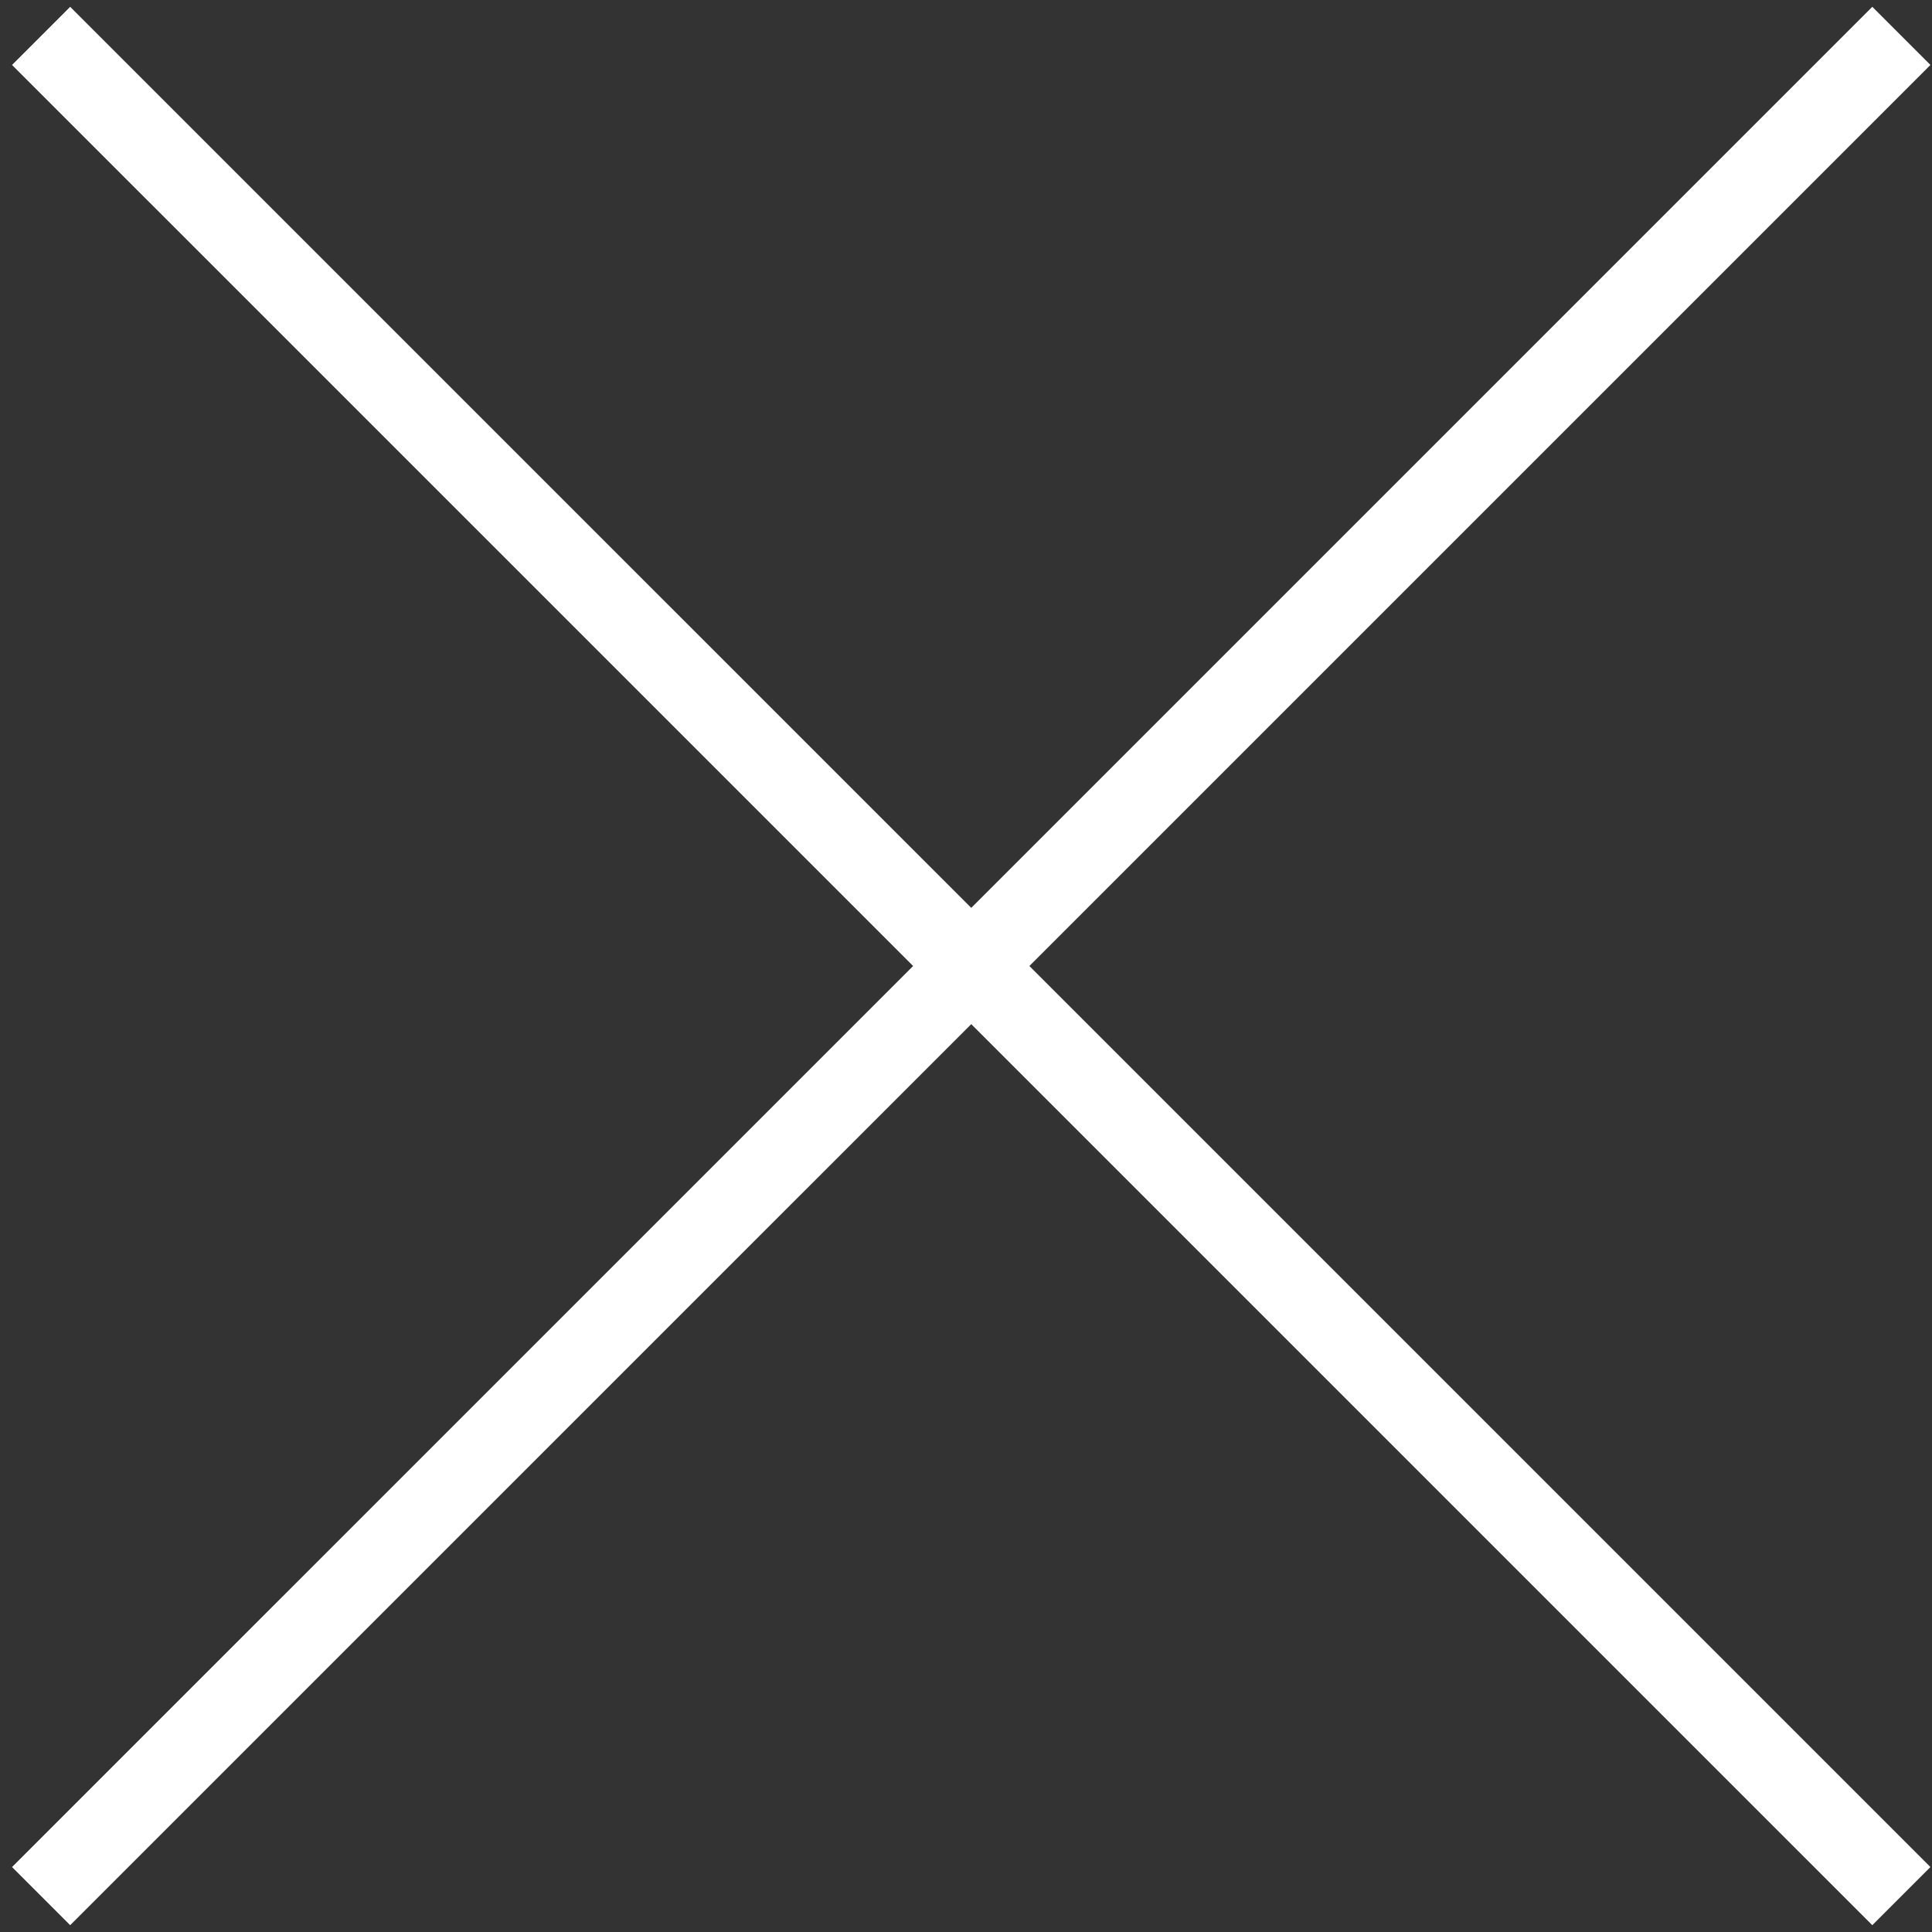
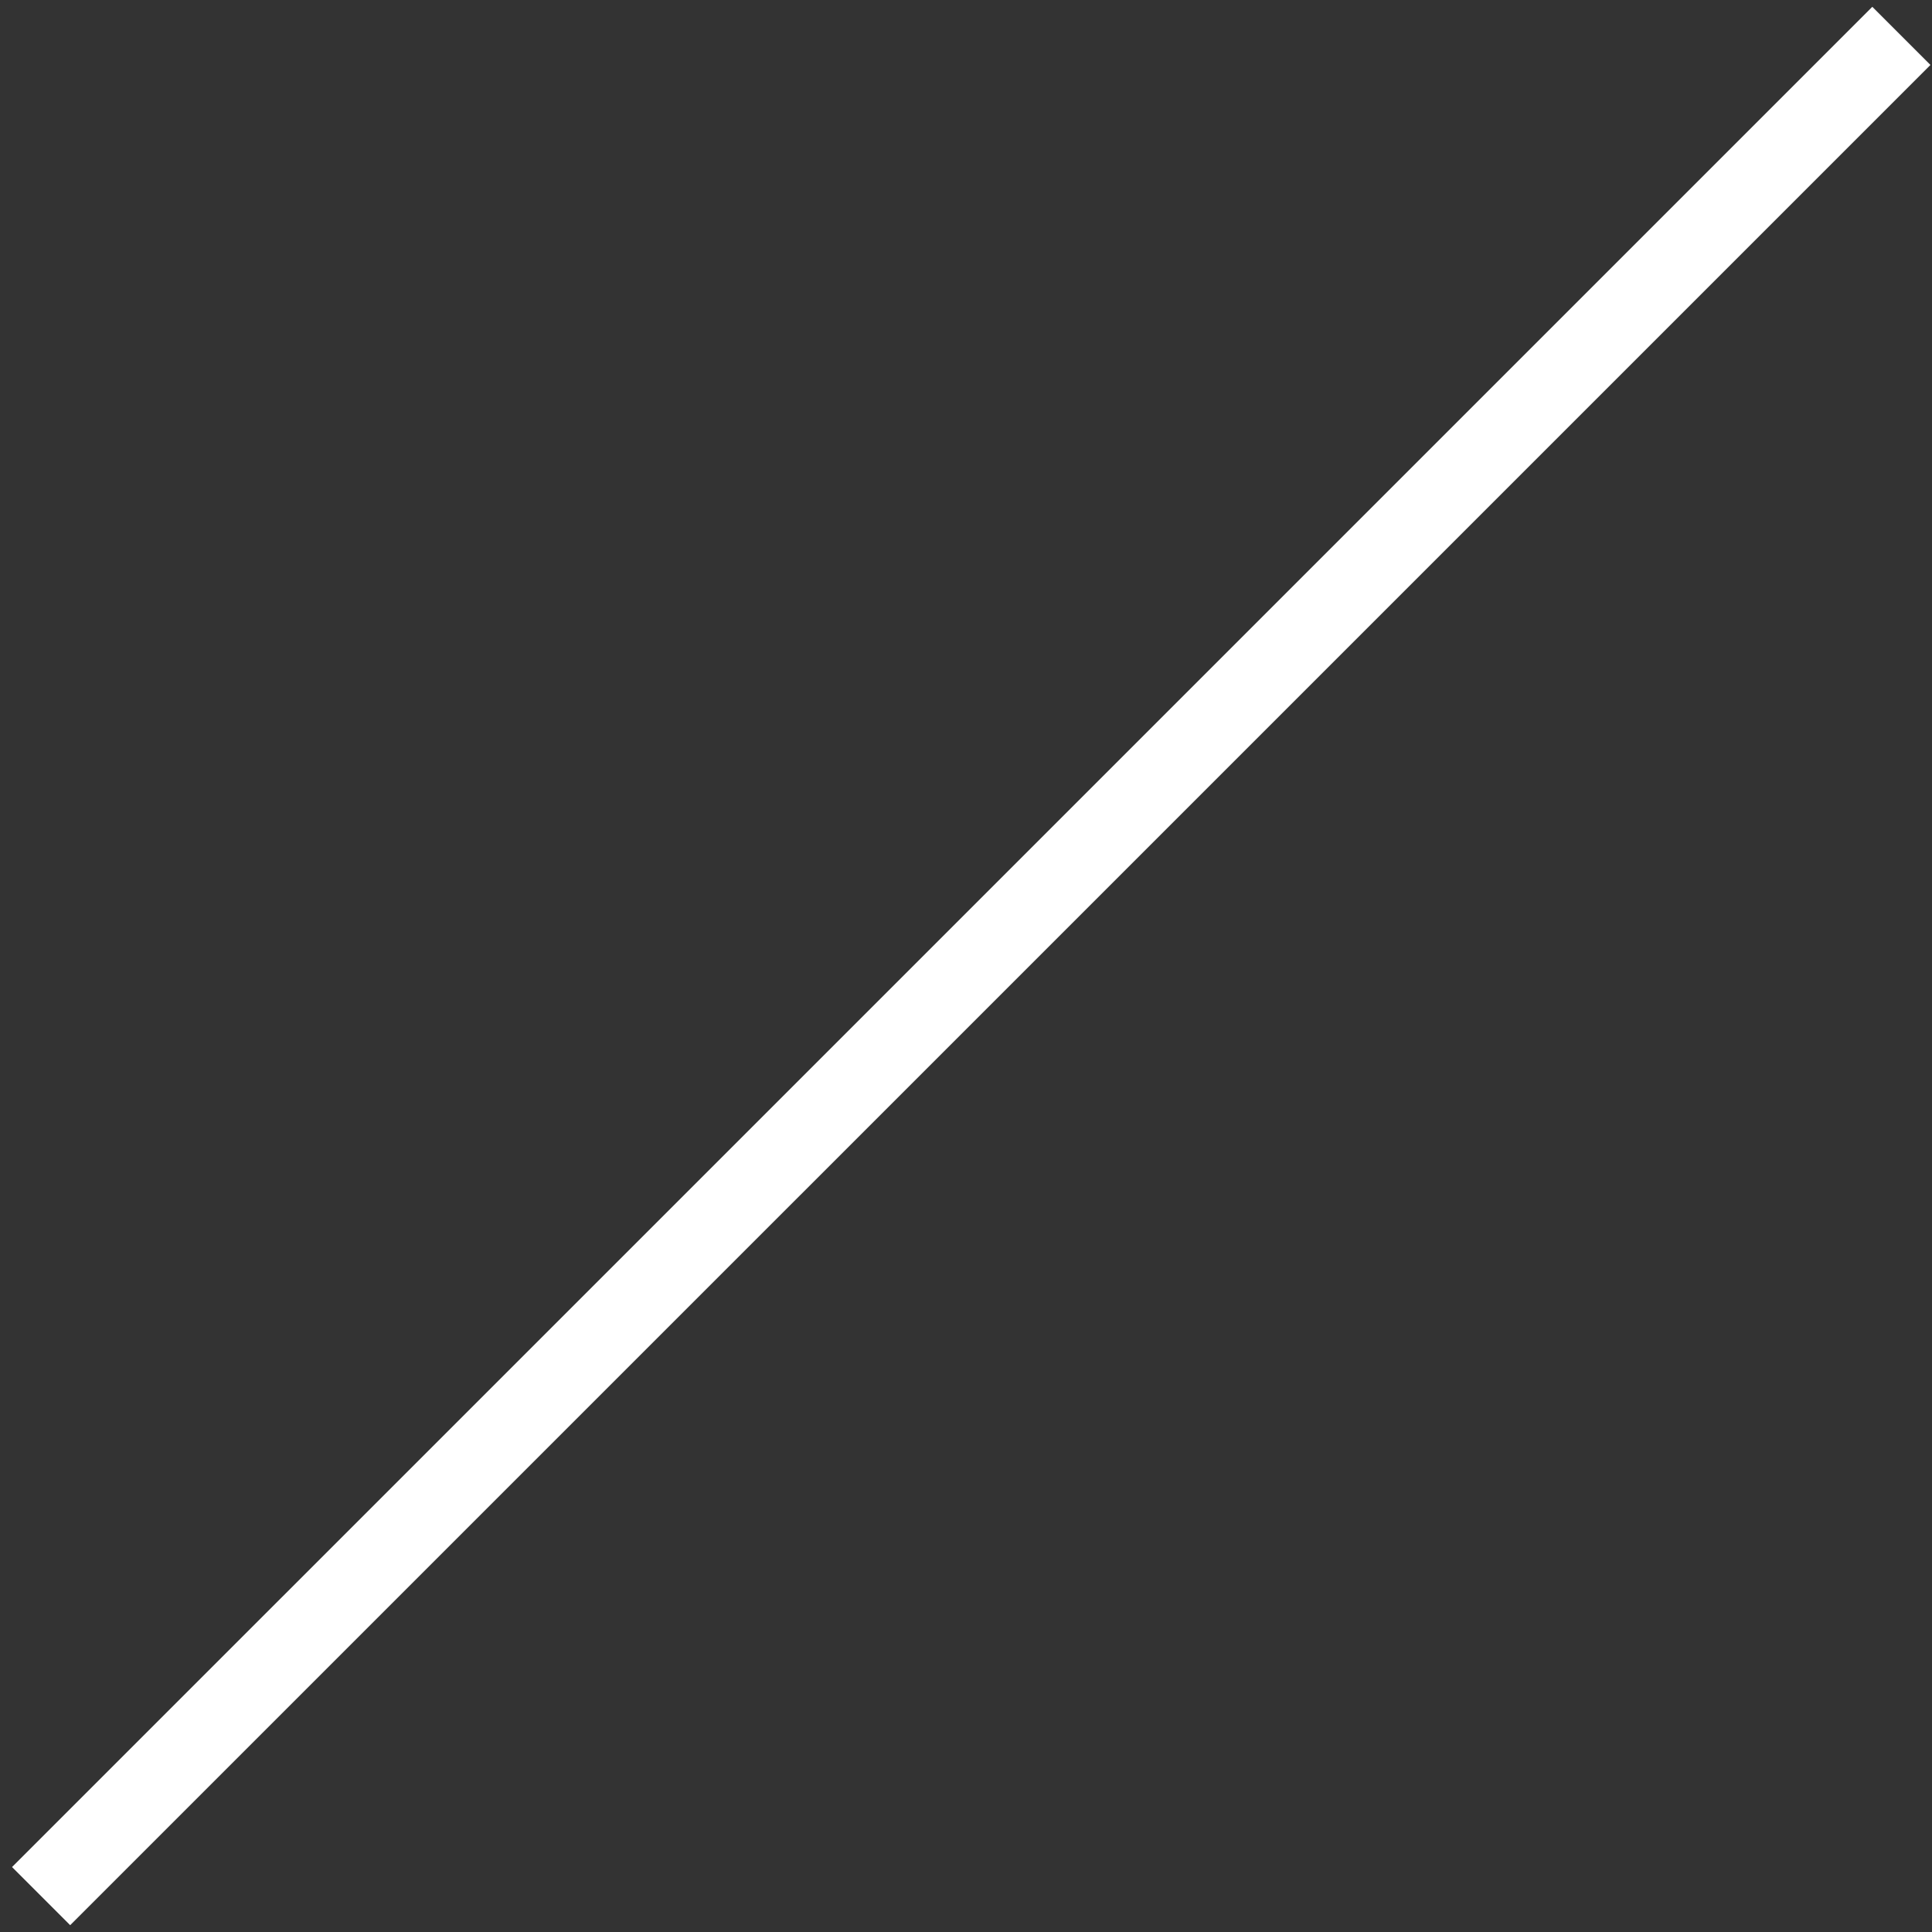
<svg xmlns="http://www.w3.org/2000/svg" width="47" height="47" viewBox="0 0 47 47" fill="none">
  <rect x="0" y="0" width="47" height="47" fill="#333333" stroke="none" />
-   <path d="M1 0.873L46.255 46.127" stroke="white" stroke-width="2" />
  <path d="M46.255 0.873L1 46.127" stroke="white" stroke-width="2" />
</svg>